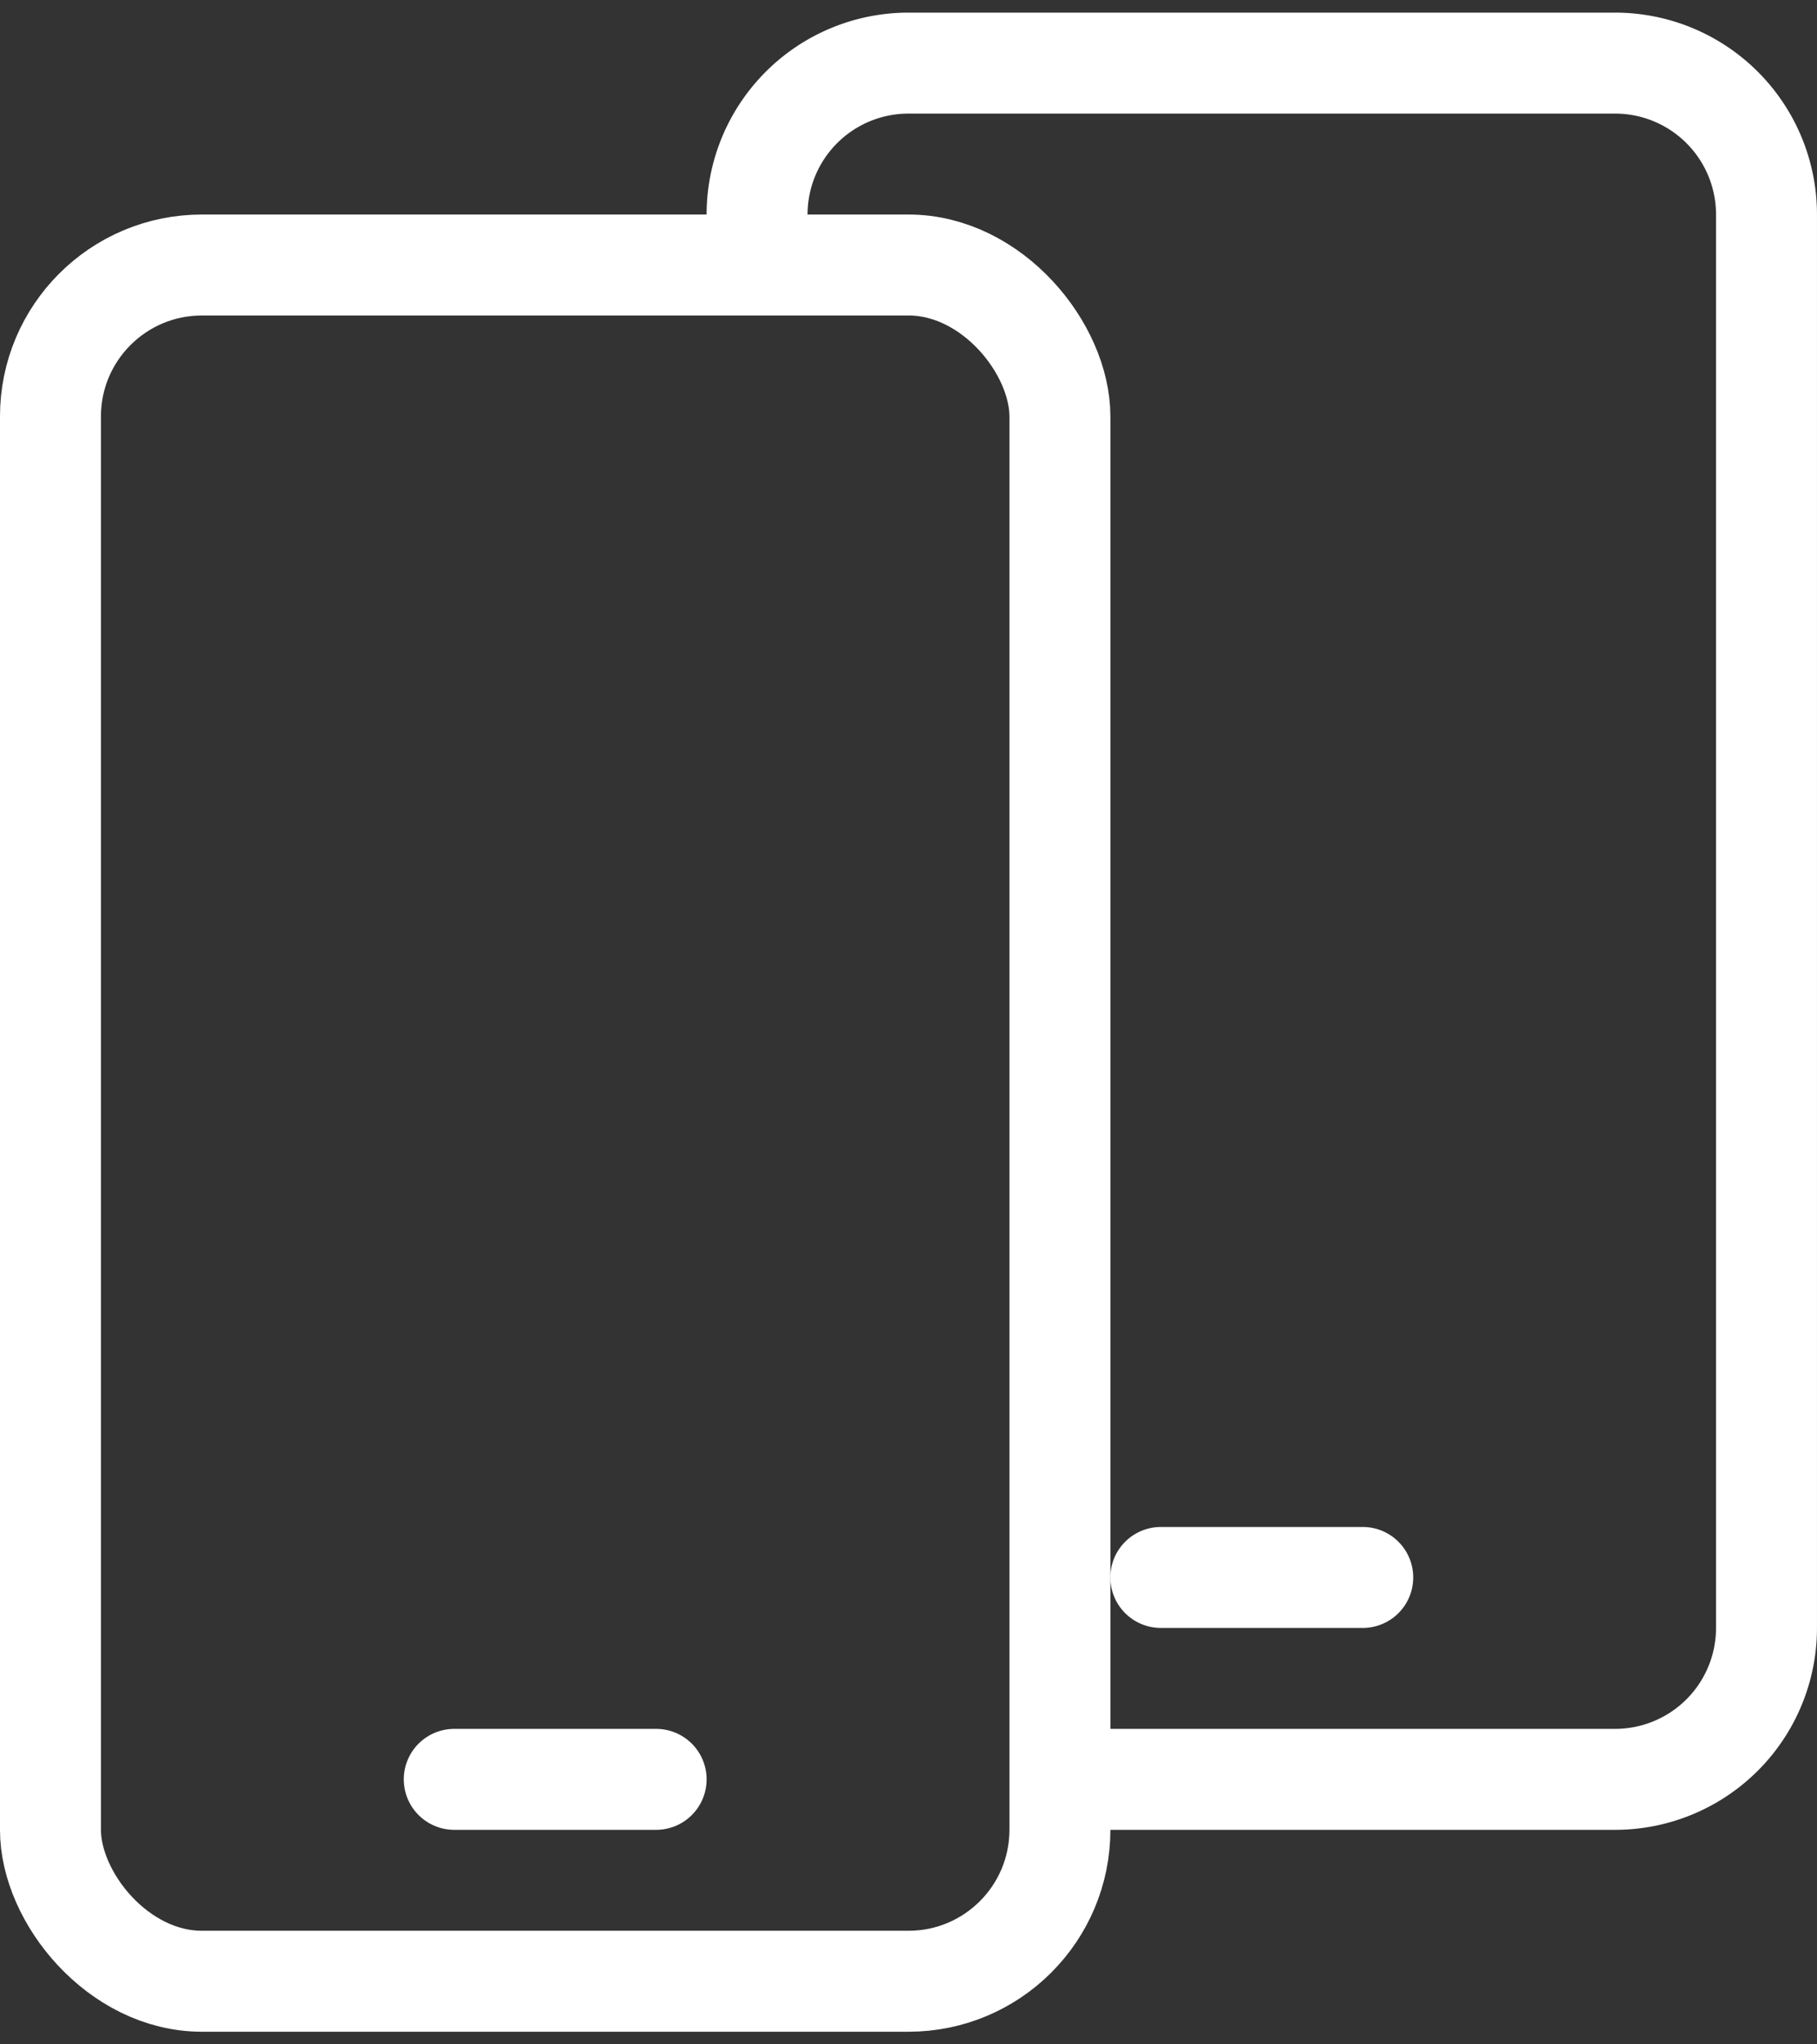
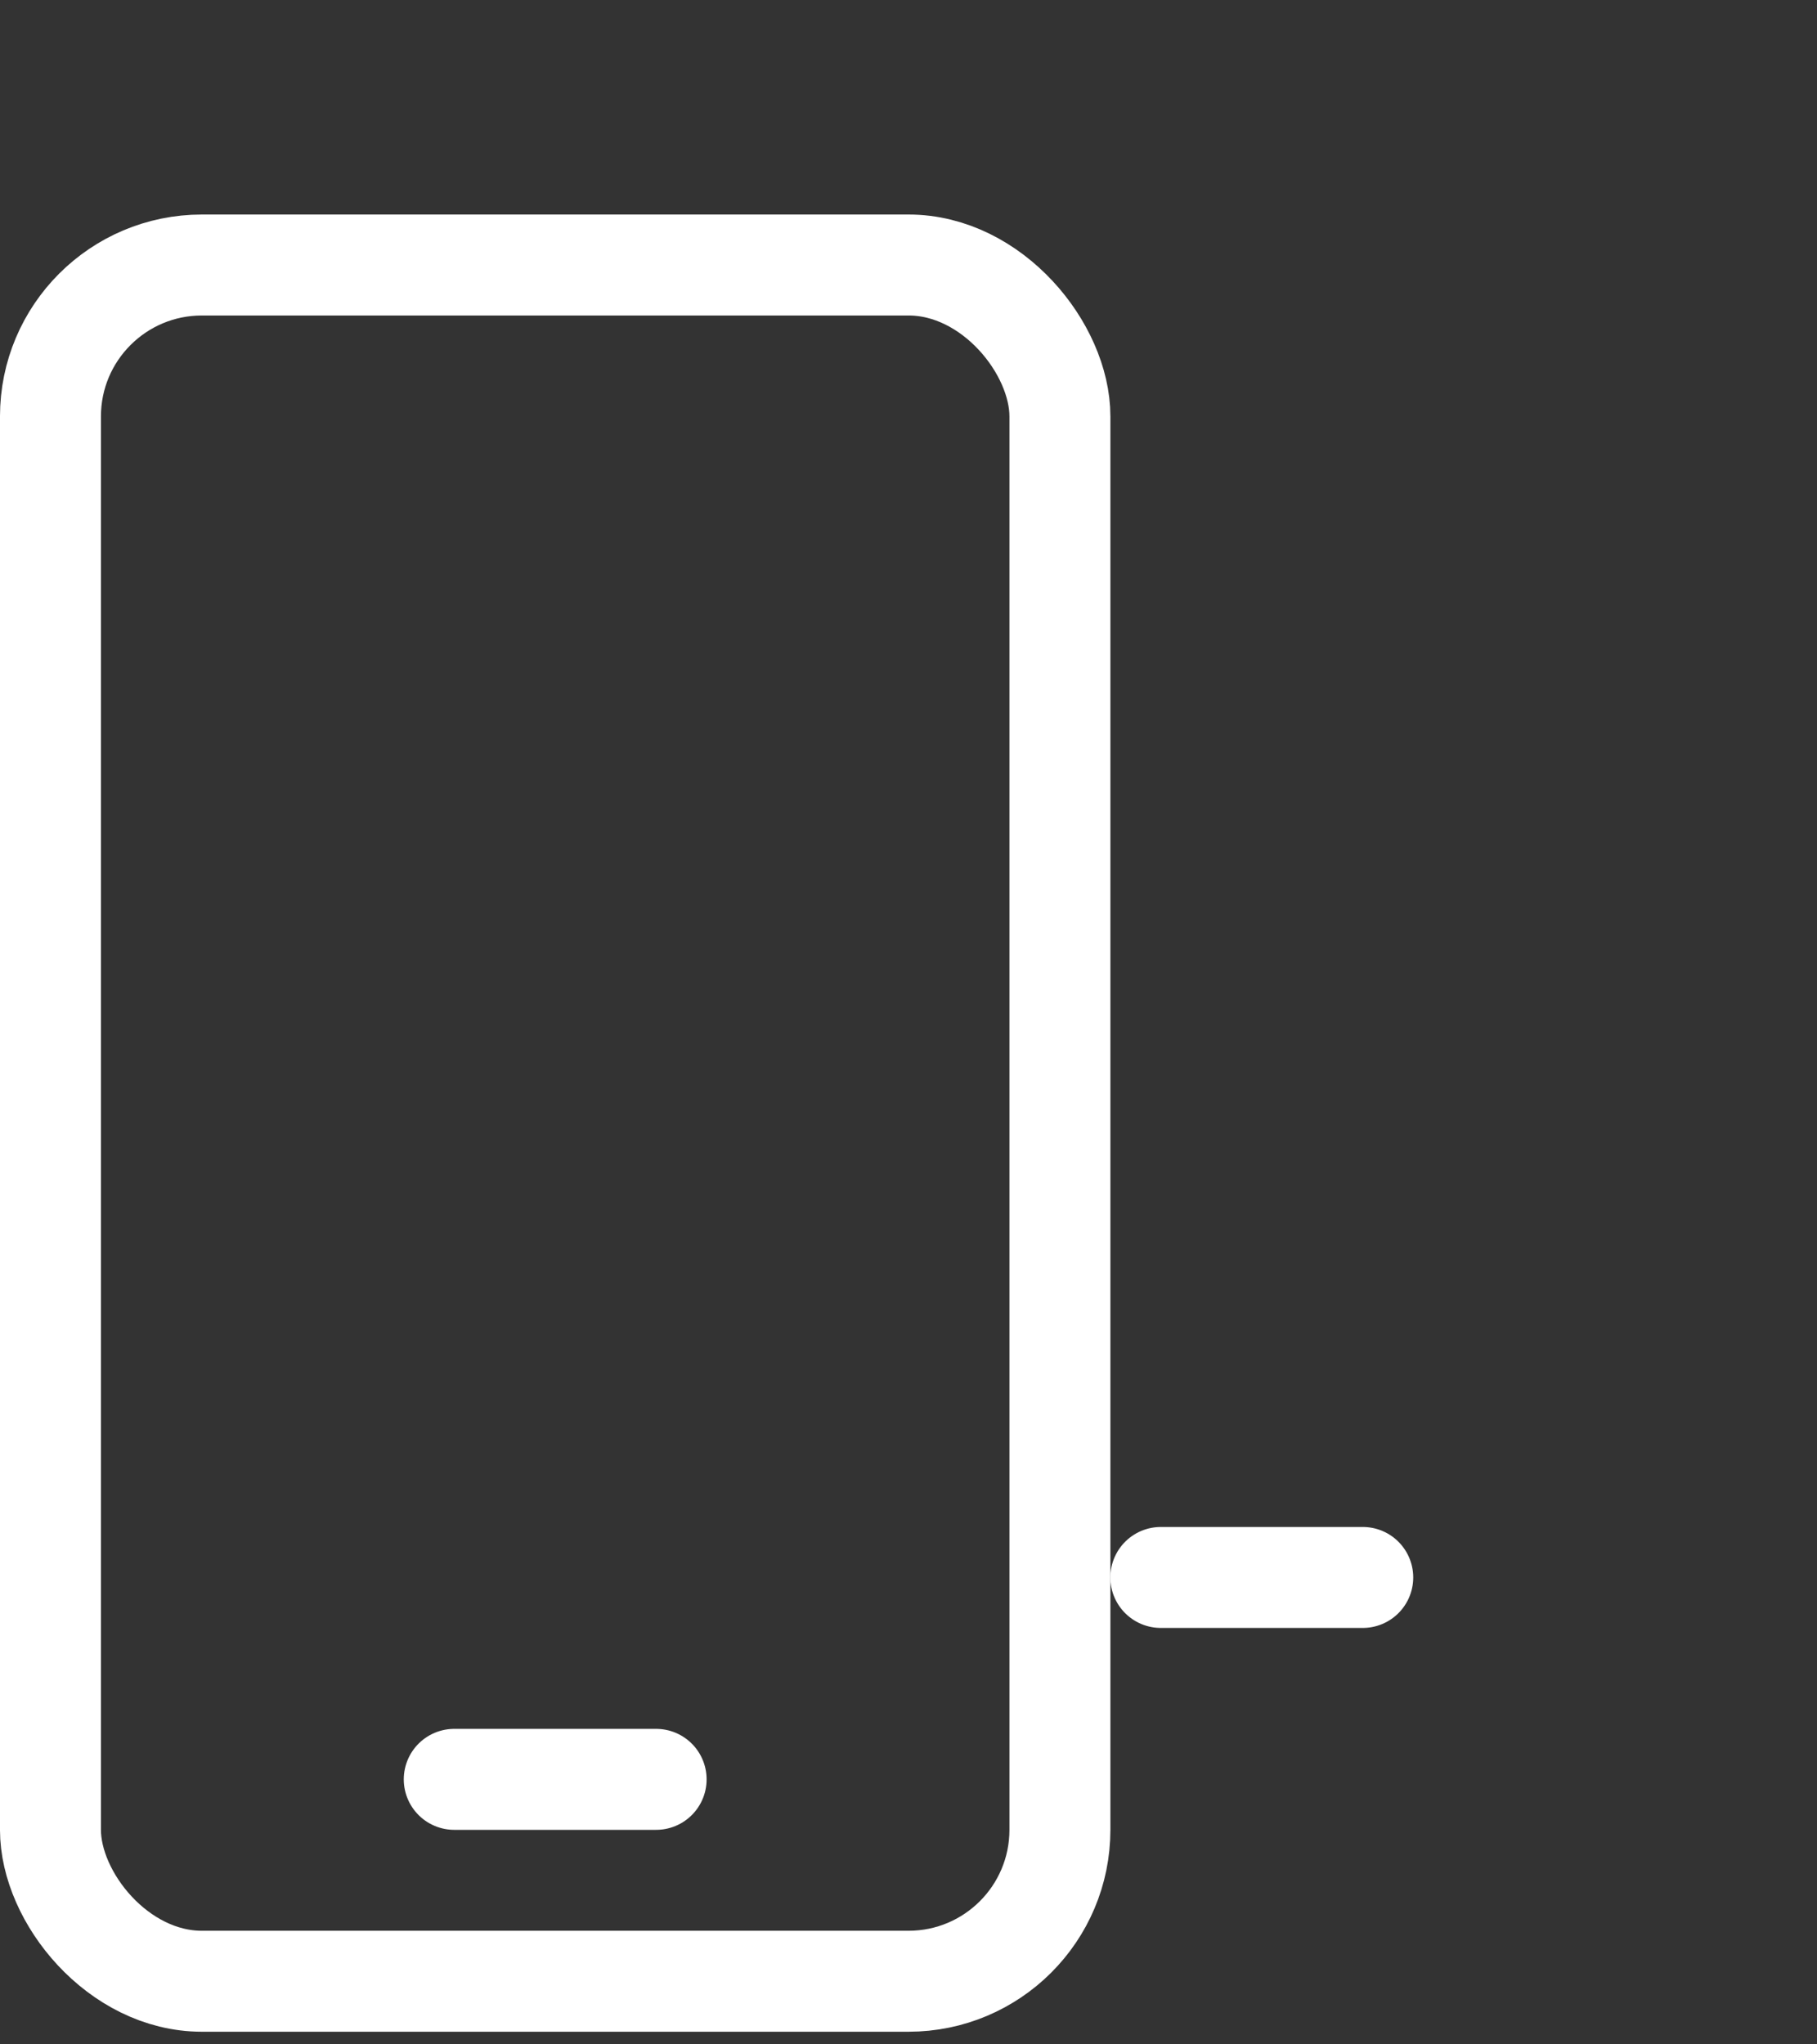
<svg xmlns="http://www.w3.org/2000/svg" width="48" height="54" viewBox="0 0 48 54">
  <rect x="0" y="0" width="48" height="54" fill="#333333" stroke="none" />
  <g id="Symbols" stroke="none" stroke-width="1" fill="none" fill-rule="evenodd">
    <g id="Quick-links-/-Port-your-number" transform="translate(-28 -24)">
      <g id="number-portability" transform="translate(20 19)">
        <path id="Rectangle" d="M0 0h64v64H0z" />
        <g id="beb8ff17-c184-44e2-947e-37381f4b511d" transform="translate(9.333 6.667)" stroke="#FFF" stroke-linejoin="round" stroke-width="2.667">
          <path id="Path" stroke-linecap="round" d="M10.667 45.333H16M29.333 40h5.334" />
          <rect id="Rectangle" stroke-linecap="round" x="0" y="5.333" width="26.667" height="45.333" rx="4" />
-           <path d="M18.667 5.333V4a4 4 0 014-4h18.666a4 4 0 014 4v37.333a4 4 0 01-4 4H26.667" id="Path" />
        </g>
      </g>
    </g>
  </g>
</svg>